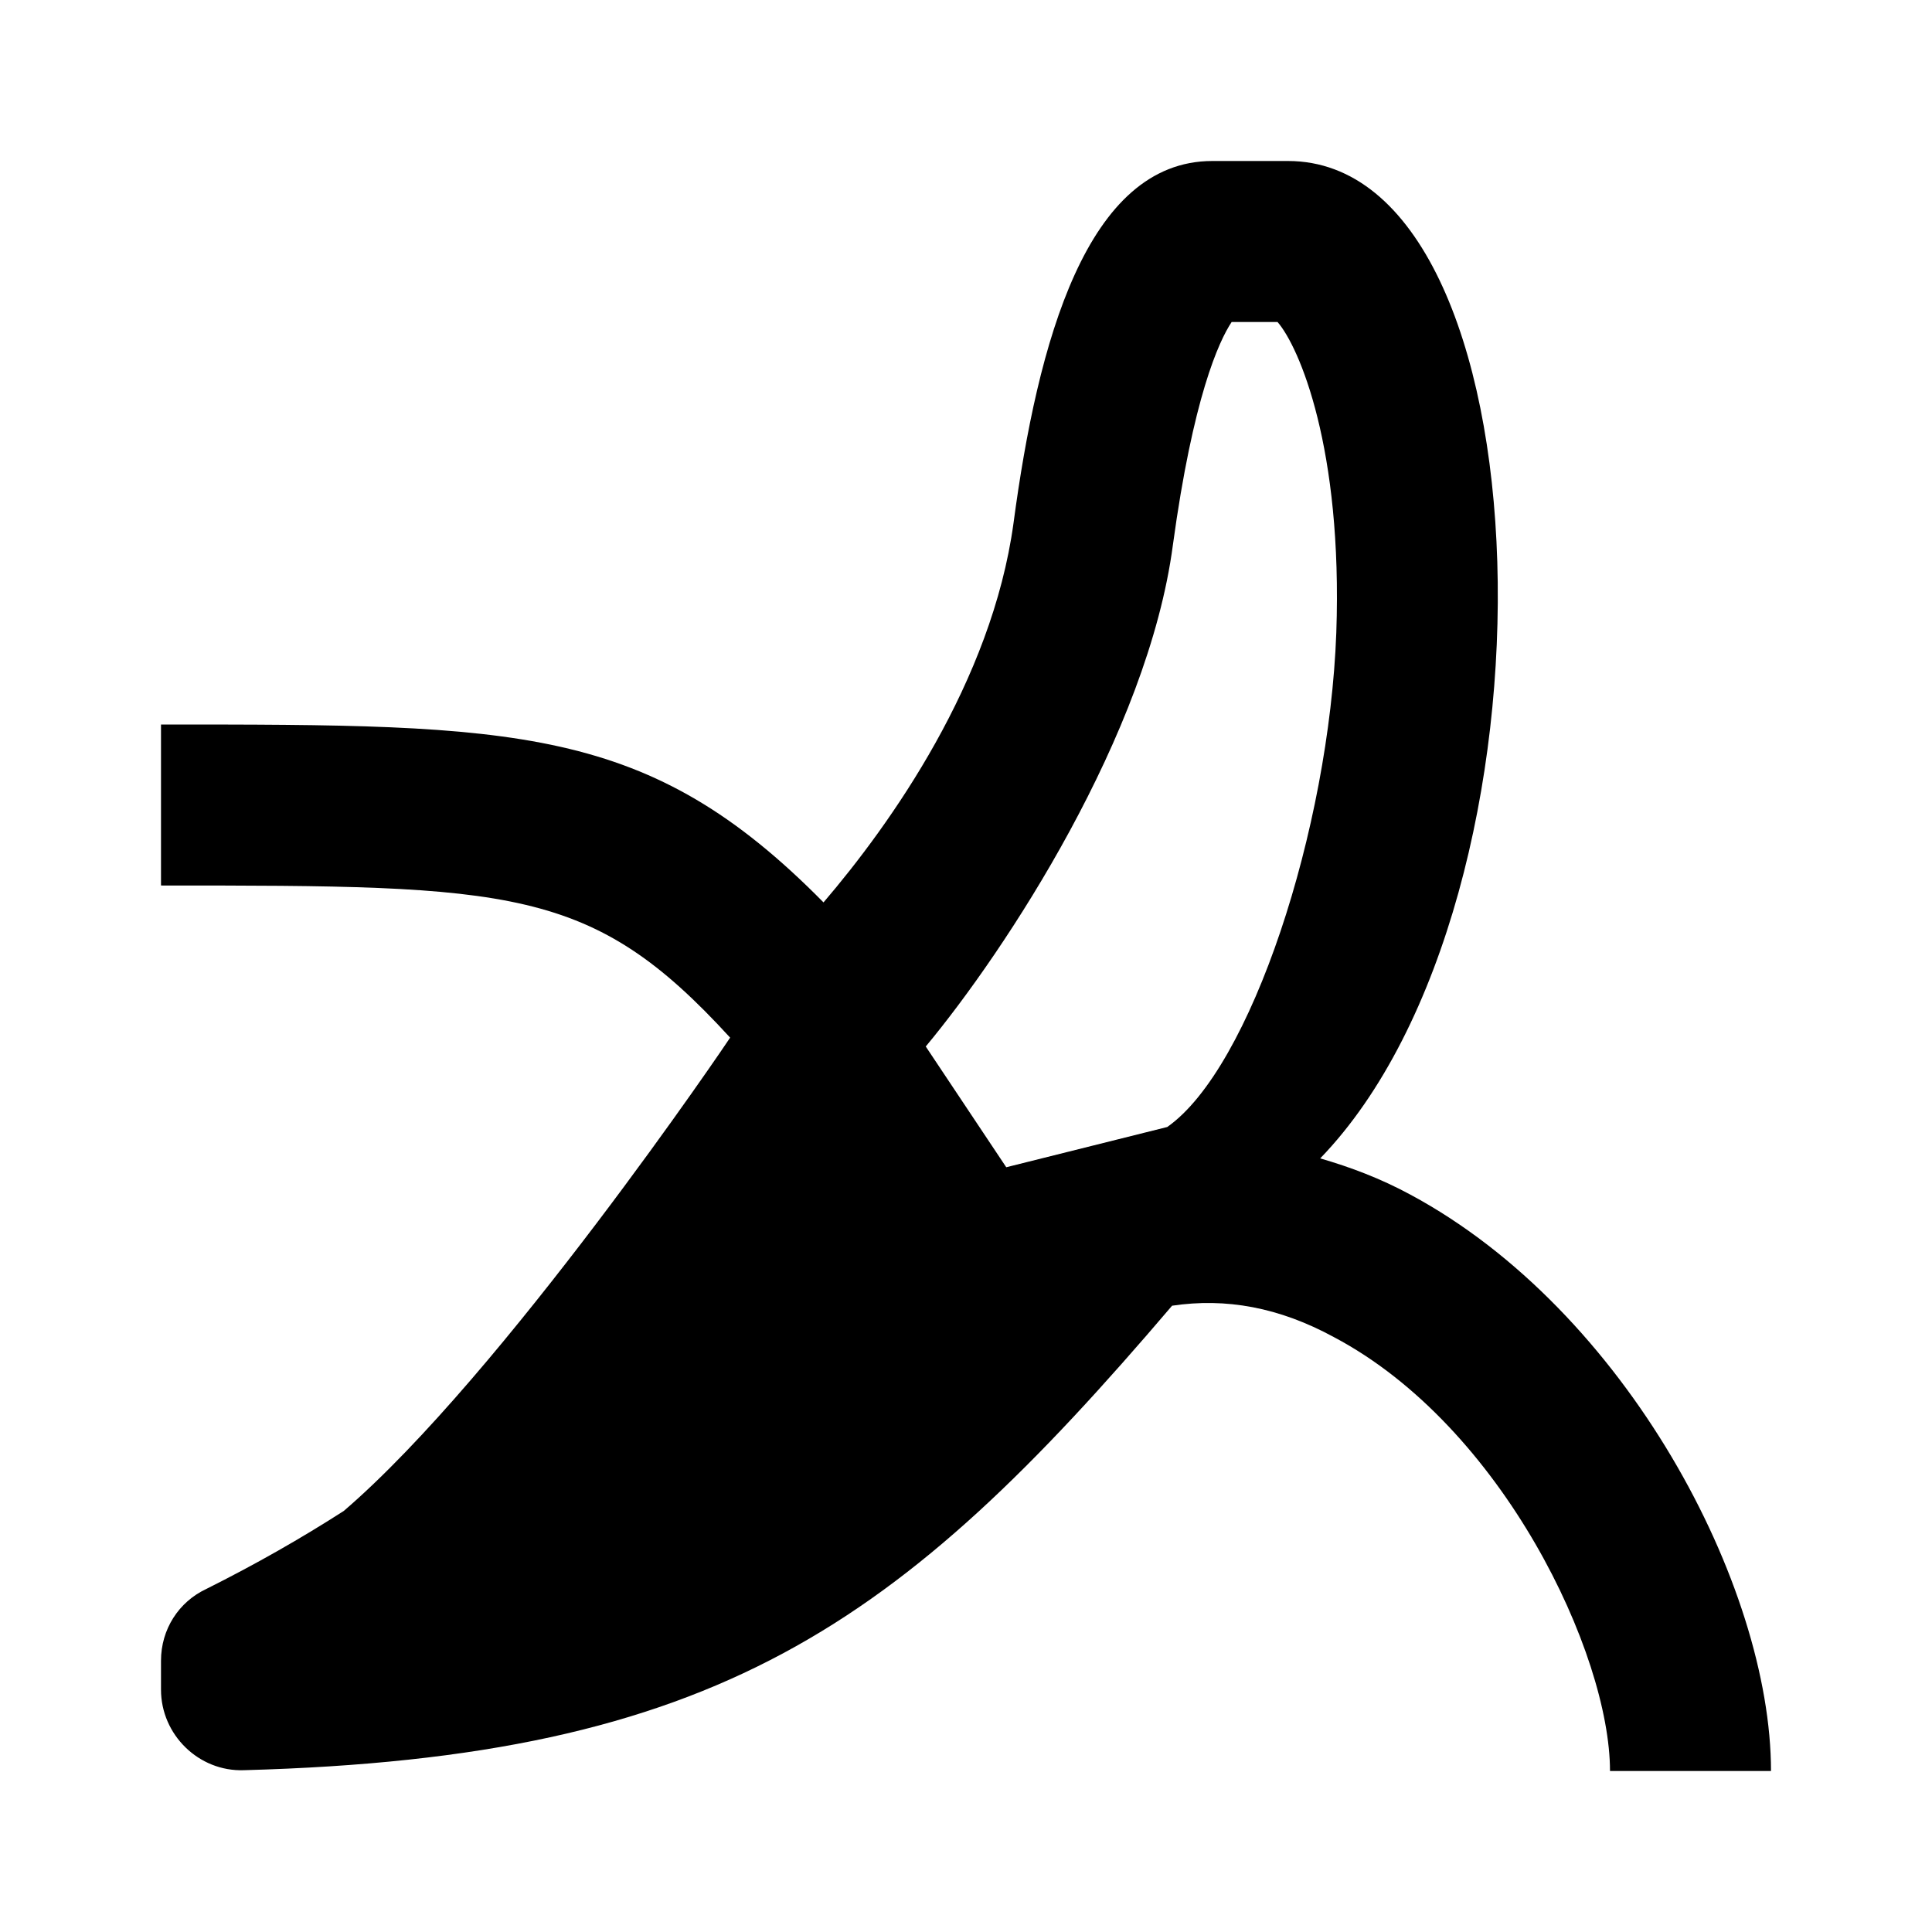
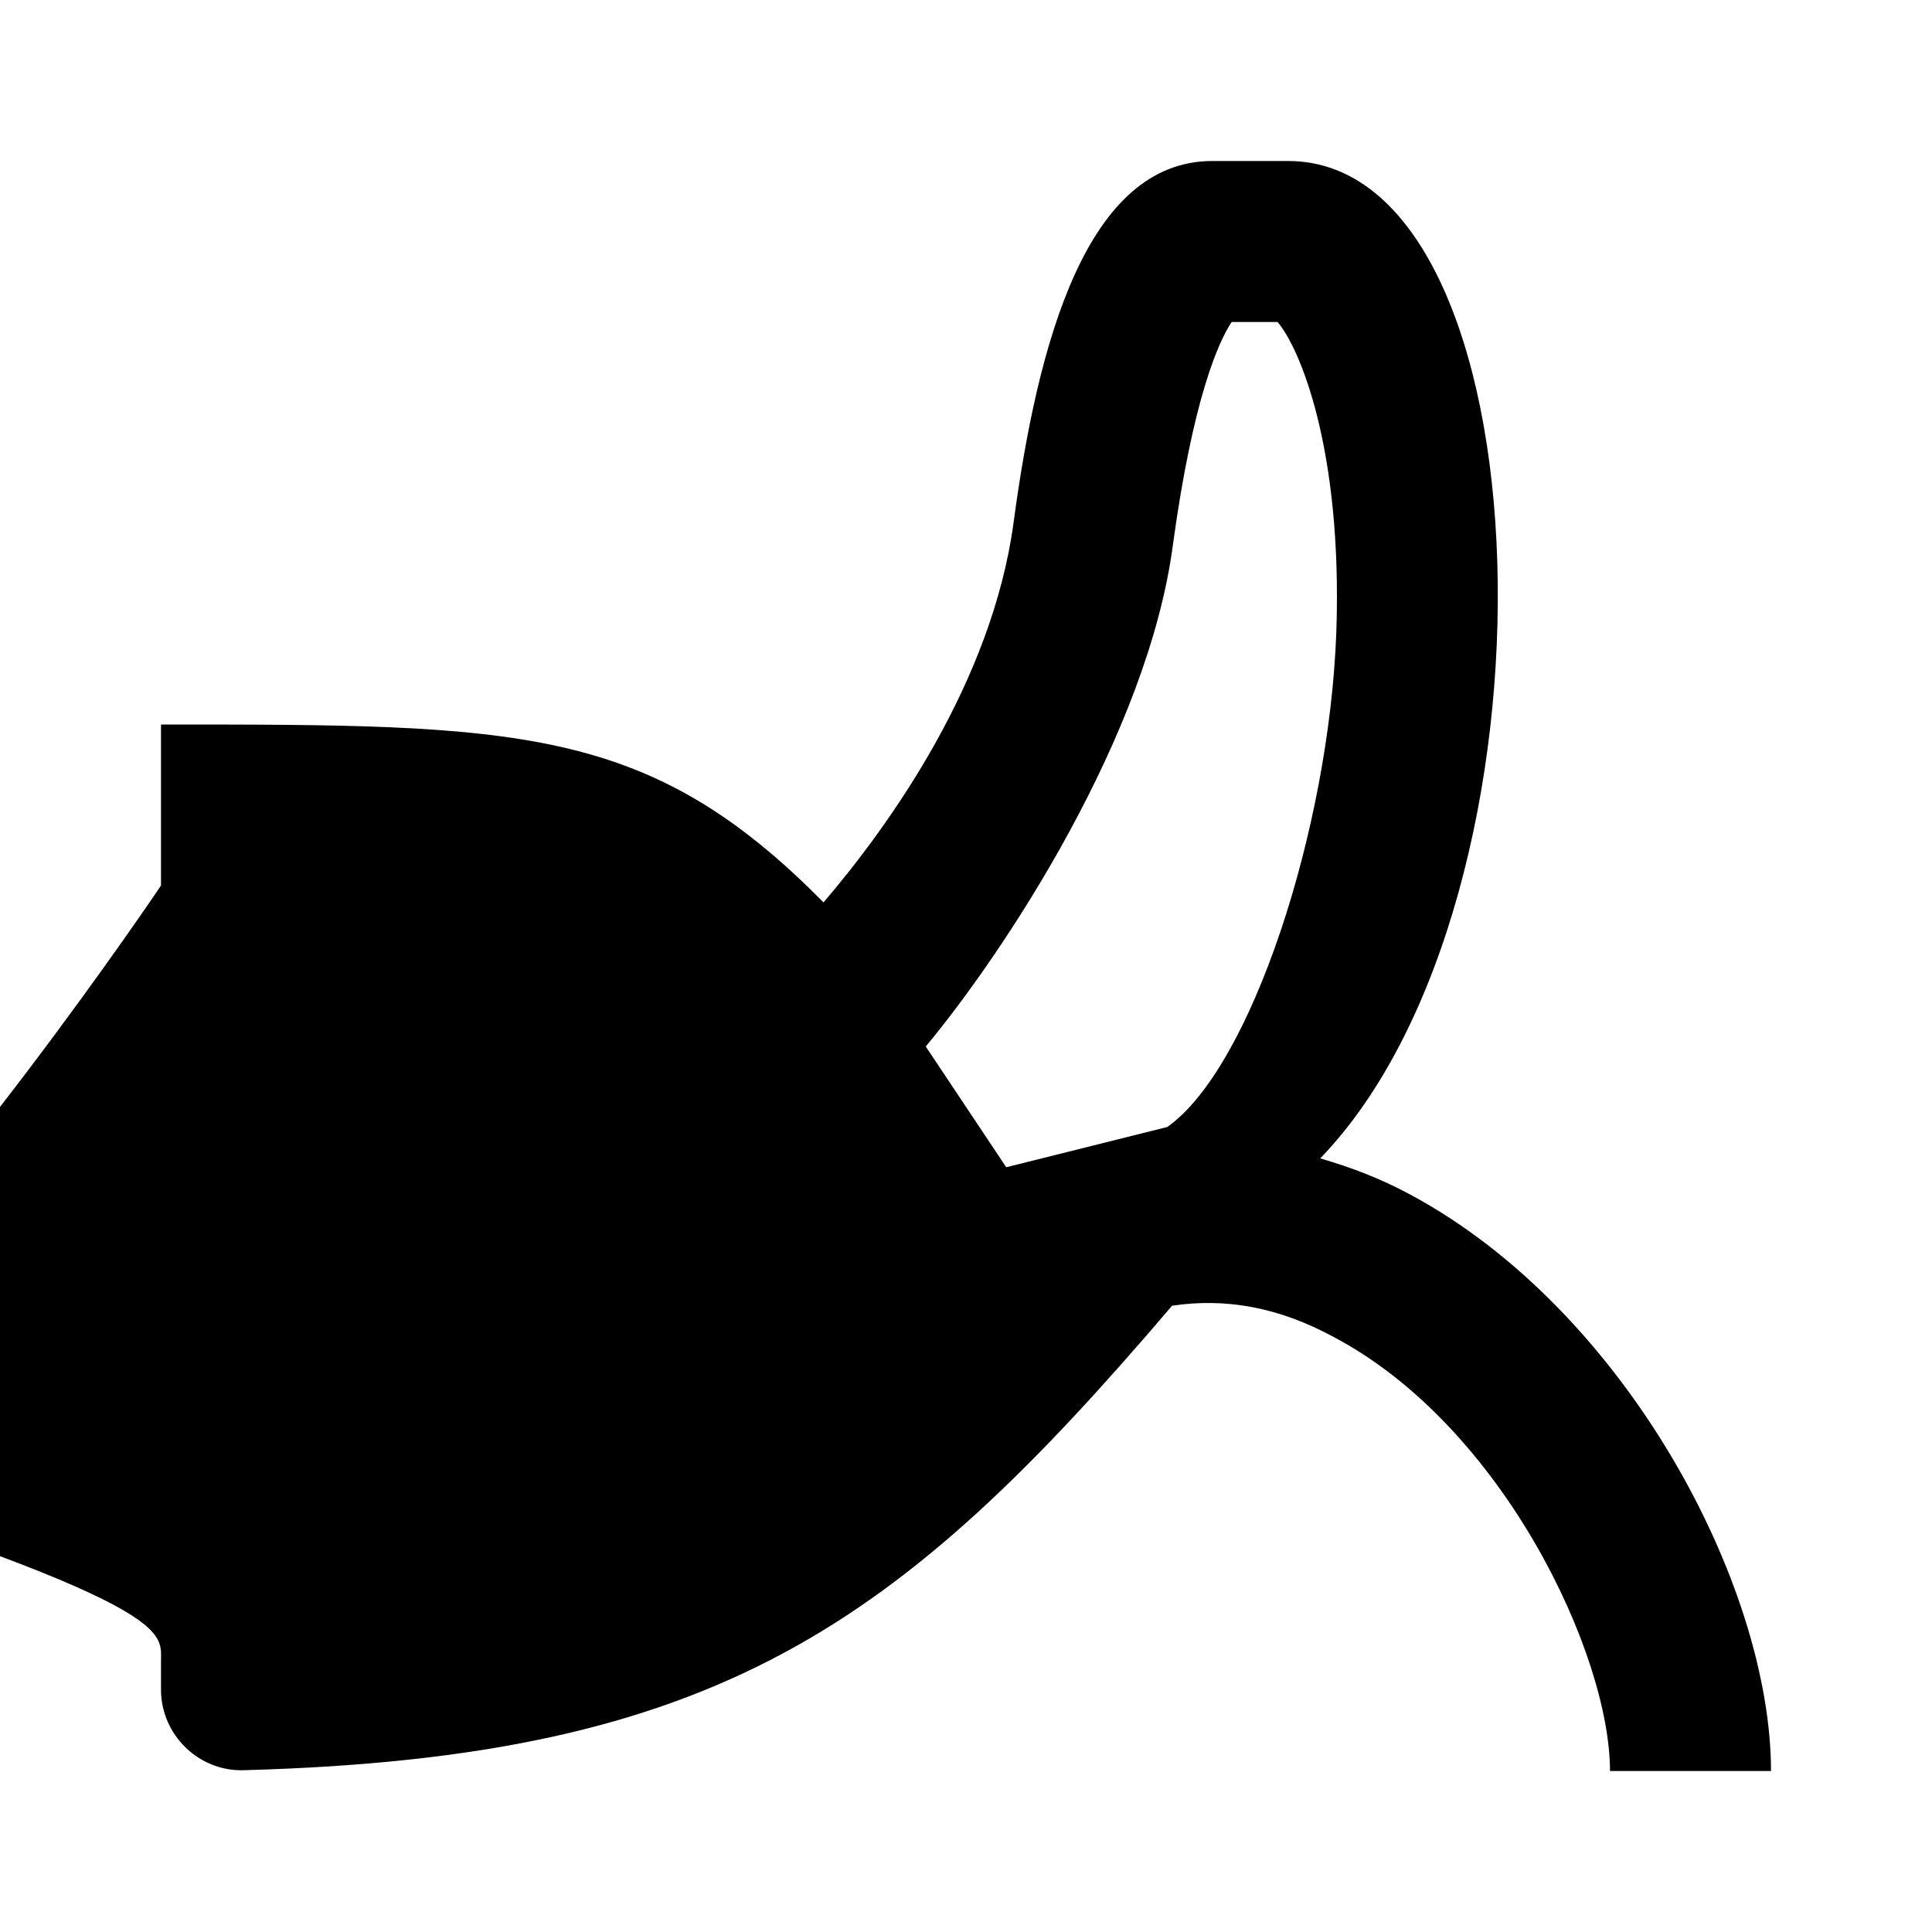
<svg xmlns="http://www.w3.org/2000/svg" version="1.1" id="レイヤー_1" x="0px" y="0px" viewBox="0 0 24 24" style="enable-background:new 0 0 24 24;" xml:space="preserve">
  <style type="text/css">
	.st0{fill:#040000;}
	.st1{fill:none;stroke:#FFFFFF;stroke-width:4;stroke-miterlimit:10;}
</style>
-   <path d="M17.52,14.84c-0.37-0.2-0.74-0.34-1.12-0.45C19.53,11.15,19.27,2,16,2c-0.61,0-0.88,0-0.94,0c-1.56,0-2.17,2.25-2.47,4.5  c-0.27,1.97-1.53,3.74-2.36,4.71C8.05,9,6.43,9,2,9v2c4.37,0,5.35,0.01,7.07,1.89c-0.01,0.02-2.83,4.19-4.8,5.88  c-0.53,0.34-1.09,0.66-1.71,0.97C2.22,19.9,2,20.24,2,20.63v0.36c0,0.56,0.47,1.02,1.03,1c5.88-0.16,8.14-1.79,11.53-5.77  c0.67-0.1,1.33,0.02,2.01,0.39C18.67,17.72,20,20.55,20,22h2C22,19.7,20.2,16.28,17.52,14.84z M14.5,14l-2,0.5l-1-1.5  c0.99-1.19,2.76-3.88,3.07-6.23C14.82,4.94,15.14,4.24,15.3,4h0.57c0.27,0.31,0.81,1.57,0.73,3.86C16.51,10.3,15.54,13.27,14.5,14z" />
+   <path d="M17.52,14.84c-0.37-0.2-0.74-0.34-1.12-0.45C19.53,11.15,19.27,2,16,2c-0.61,0-0.88,0-0.94,0c-1.56,0-2.17,2.25-2.47,4.5  c-0.27,1.97-1.53,3.74-2.36,4.71C8.05,9,6.43,9,2,9v2c-0.01,0.02-2.83,4.19-4.8,5.88  c-0.53,0.34-1.09,0.66-1.71,0.97C2.22,19.9,2,20.24,2,20.63v0.36c0,0.56,0.47,1.02,1.03,1c5.88-0.16,8.14-1.79,11.53-5.77  c0.67-0.1,1.33,0.02,2.01,0.39C18.67,17.72,20,20.55,20,22h2C22,19.7,20.2,16.28,17.52,14.84z M14.5,14l-2,0.5l-1-1.5  c0.99-1.19,2.76-3.88,3.07-6.23C14.82,4.94,15.14,4.24,15.3,4h0.57c0.27,0.31,0.81,1.57,0.73,3.86C16.51,10.3,15.54,13.27,14.5,14z" />
</svg>